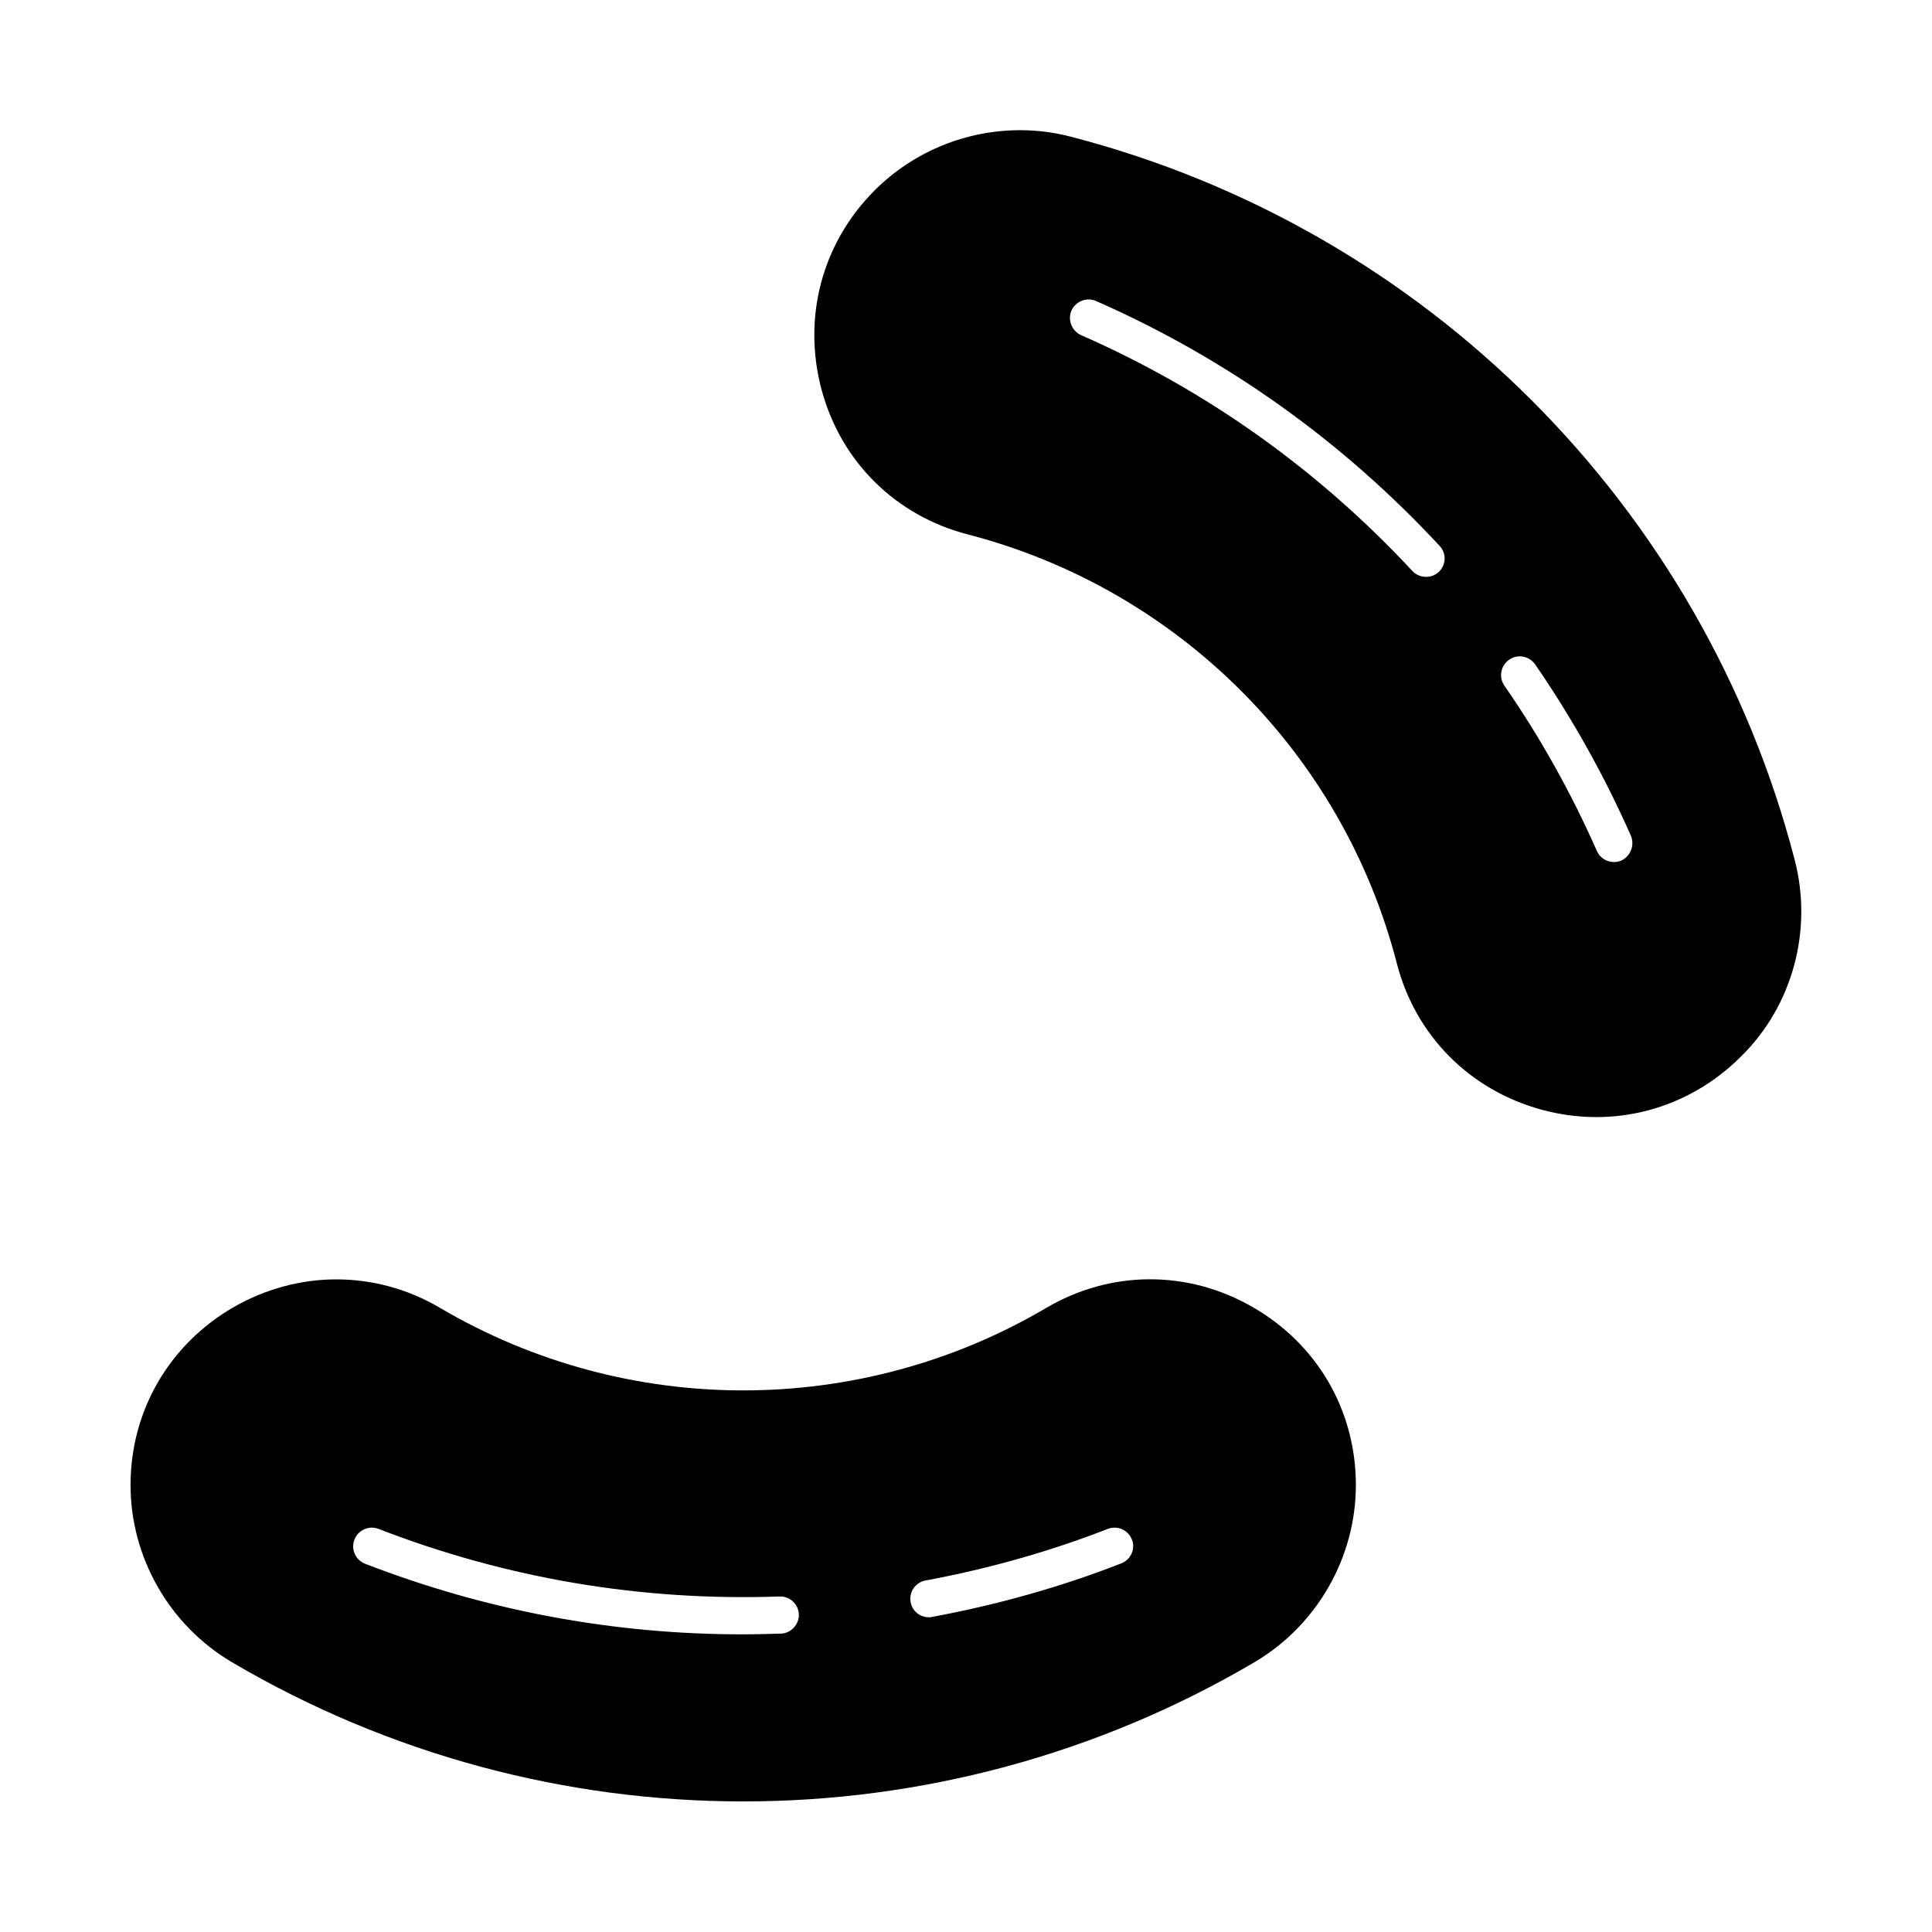
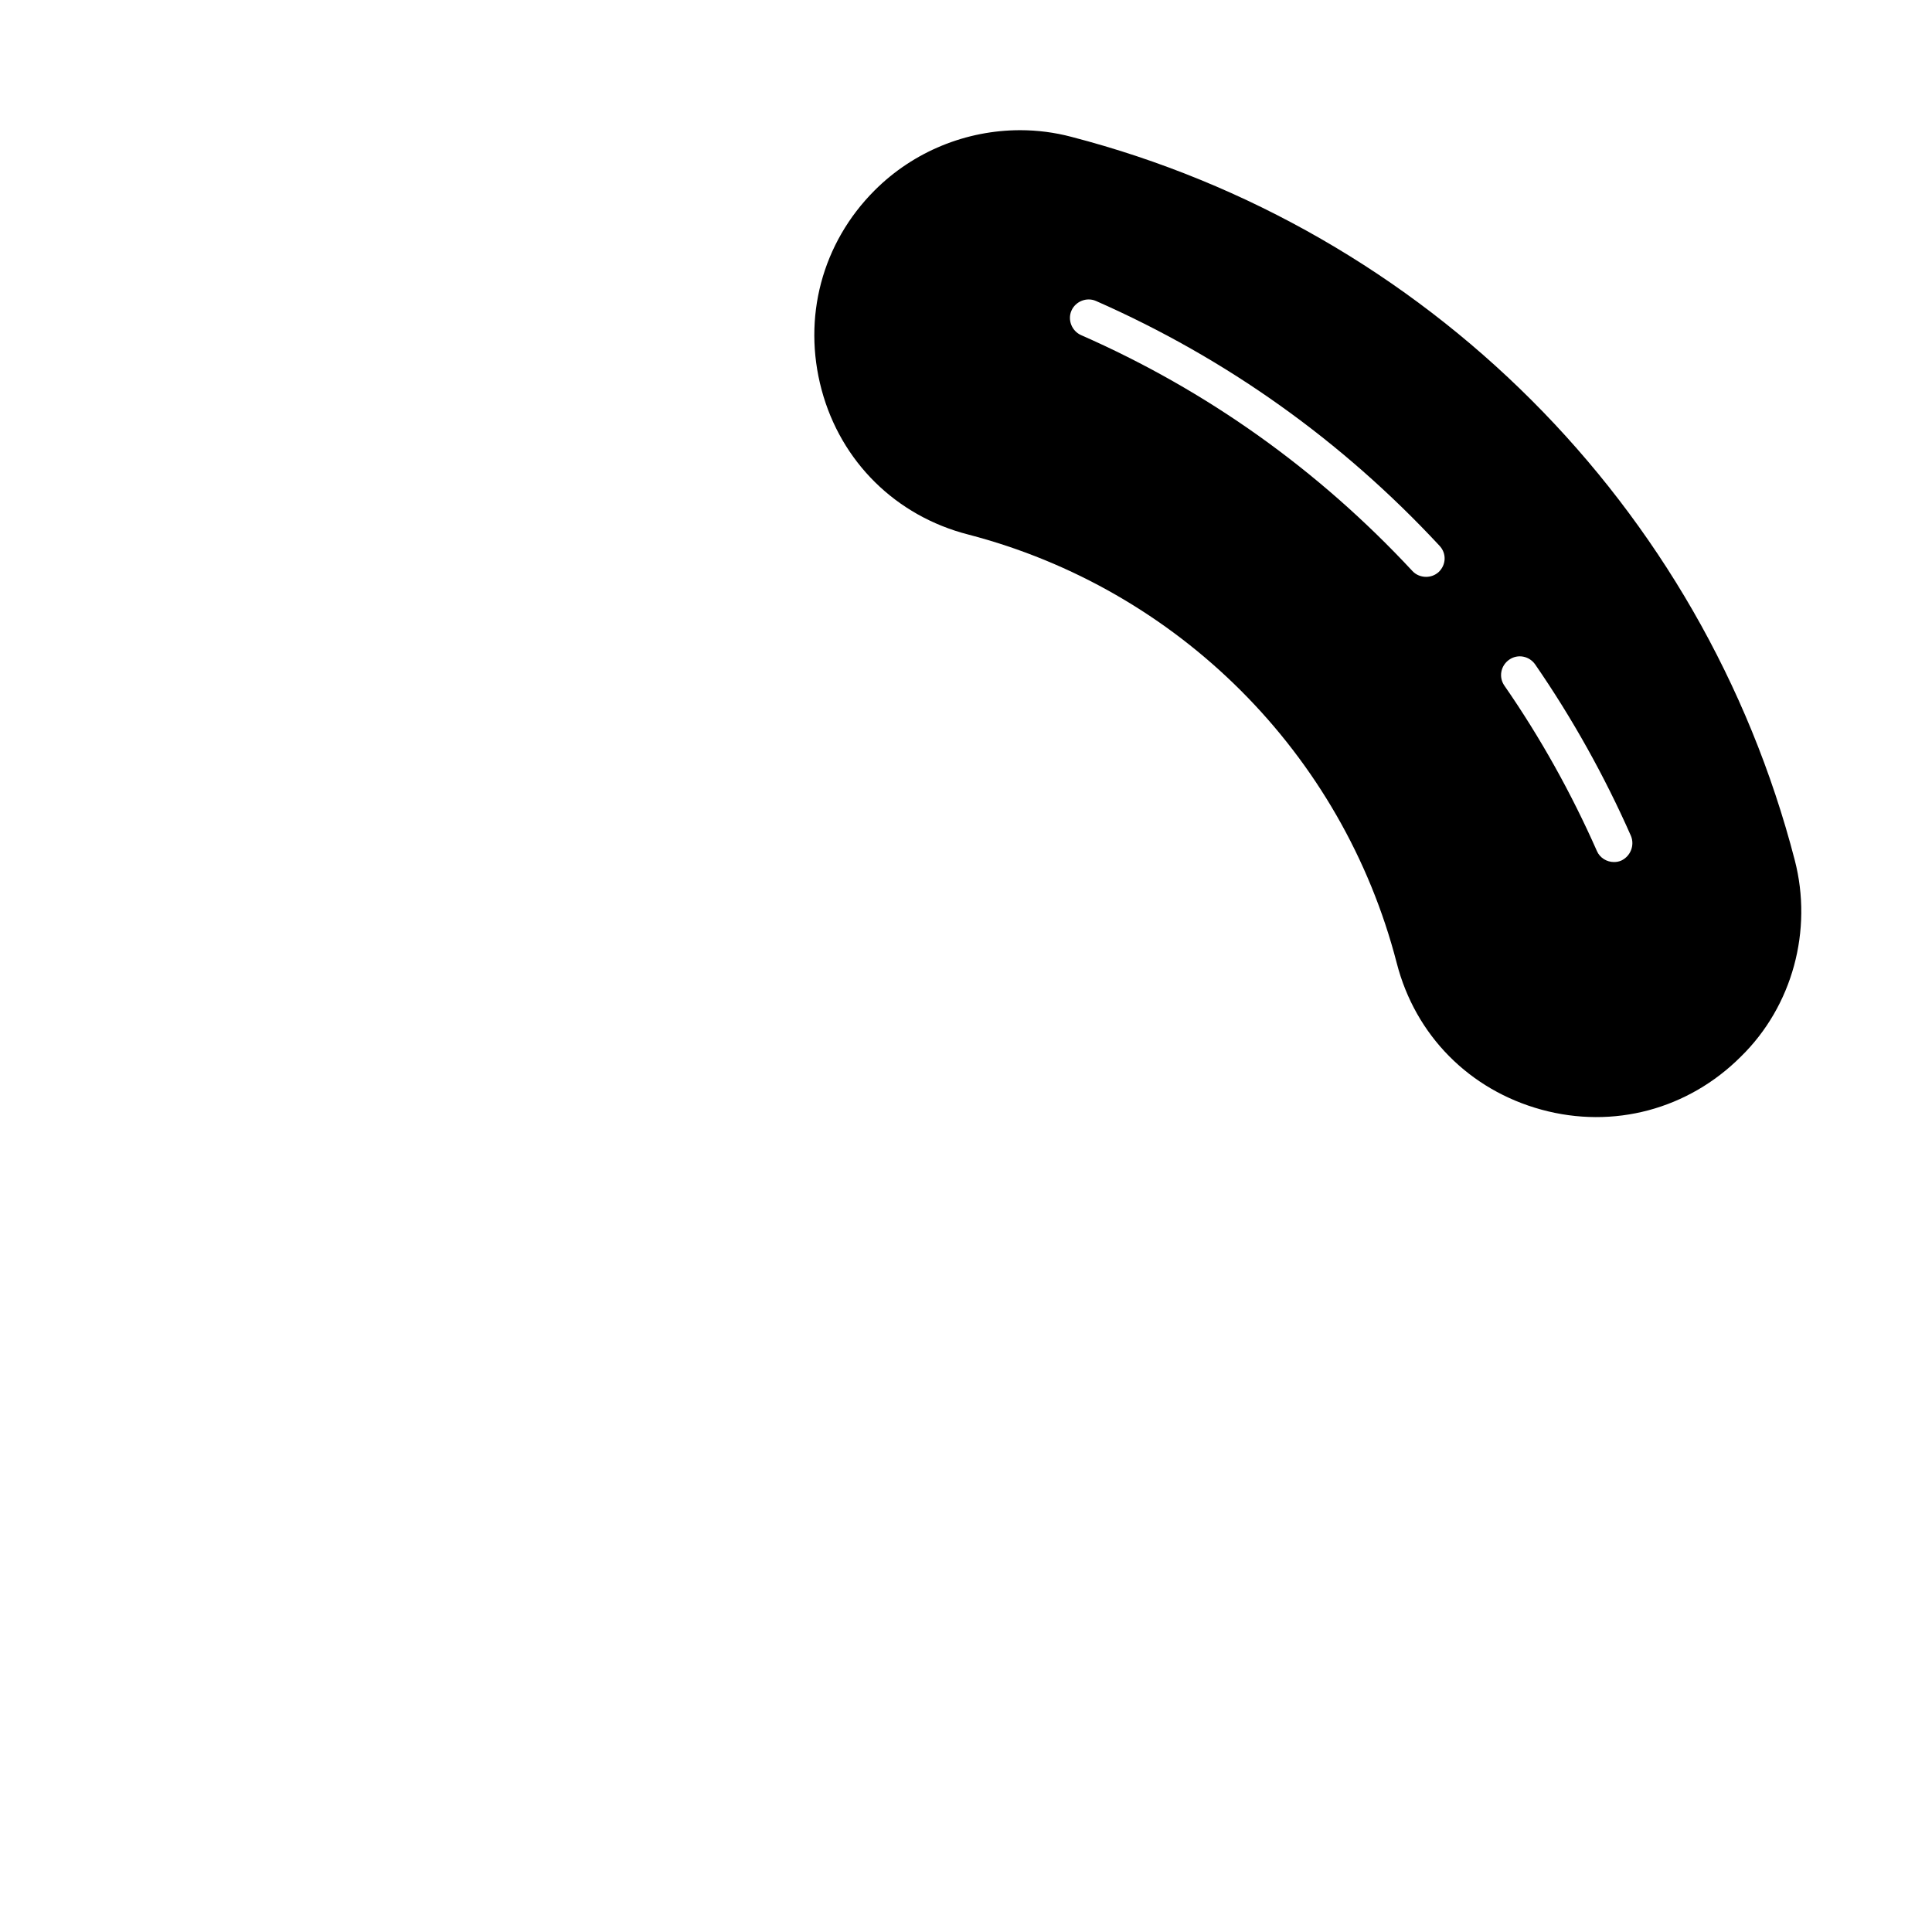
<svg xmlns="http://www.w3.org/2000/svg" fill="#000000" width="800px" height="800px" version="1.1" viewBox="144 144 512 512">
  <g>
-     <path d="m475.86 490.33c-17.121-9.84-37.59-9.742-54.613 0.297-49.496 29.125-111.09 29.125-160.59 0-8.66-5.117-18.105-7.578-27.551-7.578-9.25 0-18.598 2.461-27.059 7.281-17.121 9.84-27.453 27.453-27.453 47.23 0 19.188 10.332 37.195 26.863 46.938 83.543 49.199 187.45 49.199 271 0 16.531-9.742 26.863-27.75 26.863-46.938 0-19.773-10.234-37.387-27.457-47.23zm-124.87 86.594c-3.445 0.098-6.789 0.195-10.234 0.195-34.34 0-67.895-6.297-99.977-18.695-2.559-0.984-3.836-3.836-2.856-6.394 0.984-2.559 3.836-3.836 6.394-2.856 34.047 13.188 69.766 19.188 106.27 17.91 2.754-0.098 5.019 2.066 5.117 4.723 0.102 2.656-2.062 5.019-4.719 5.117zm90.133-18.598c-16.137 6.297-33.062 11.02-50.086 14.168-0.297 0.098-0.59 0.098-0.887 0.098-2.363 0-4.43-1.672-4.82-4.035-0.492-2.656 1.277-5.215 3.938-5.707 16.434-3.051 32.668-7.578 48.316-13.676 2.559-0.984 5.41 0.297 6.394 2.856 0.984 2.461-0.297 5.312-2.856 6.297z" />
    <path d="m619.63 371.95c-24.305-93.875-97.809-167.28-191.68-191.68-4.43-1.18-9.055-1.77-13.578-1.77-14.27 0-28.242 5.609-38.574 15.941-13.973 13.973-19.188 33.75-14.07 52.84 5.117 19.09 19.68 33.457 38.867 38.375 55.598 14.465 99.188 57.957 113.55 113.55 4.922 19.188 19.285 33.652 38.375 38.867 19.09 5.215 38.867-0.098 52.84-14.07 13.68-13.383 19.09-33.457 14.27-52.055zm-94.367-76.355c-0.984 0.887-2.164 1.277-3.344 1.277-1.277 0-2.656-0.492-3.641-1.574-24.895-26.766-54.414-47.824-87.773-62.484-2.461-1.082-3.641-4.035-2.559-6.496 1.082-2.461 4.035-3.641 6.496-2.559 34.637 15.254 65.238 37.098 91.02 64.848 1.965 2.066 1.77 5.117-0.199 6.988zm48.414 76.457c-0.688 0.297-1.277 0.395-1.969 0.395-1.871 0-3.738-1.082-4.527-2.953-6.789-15.352-14.957-30.012-24.5-43.789-1.574-2.262-0.984-5.312 1.277-6.887 2.262-1.574 5.312-0.984 6.887 1.277 9.84 14.27 18.402 29.617 25.387 45.461 0.988 2.461-0.094 5.312-2.555 6.496z" />
  </g>
</svg>